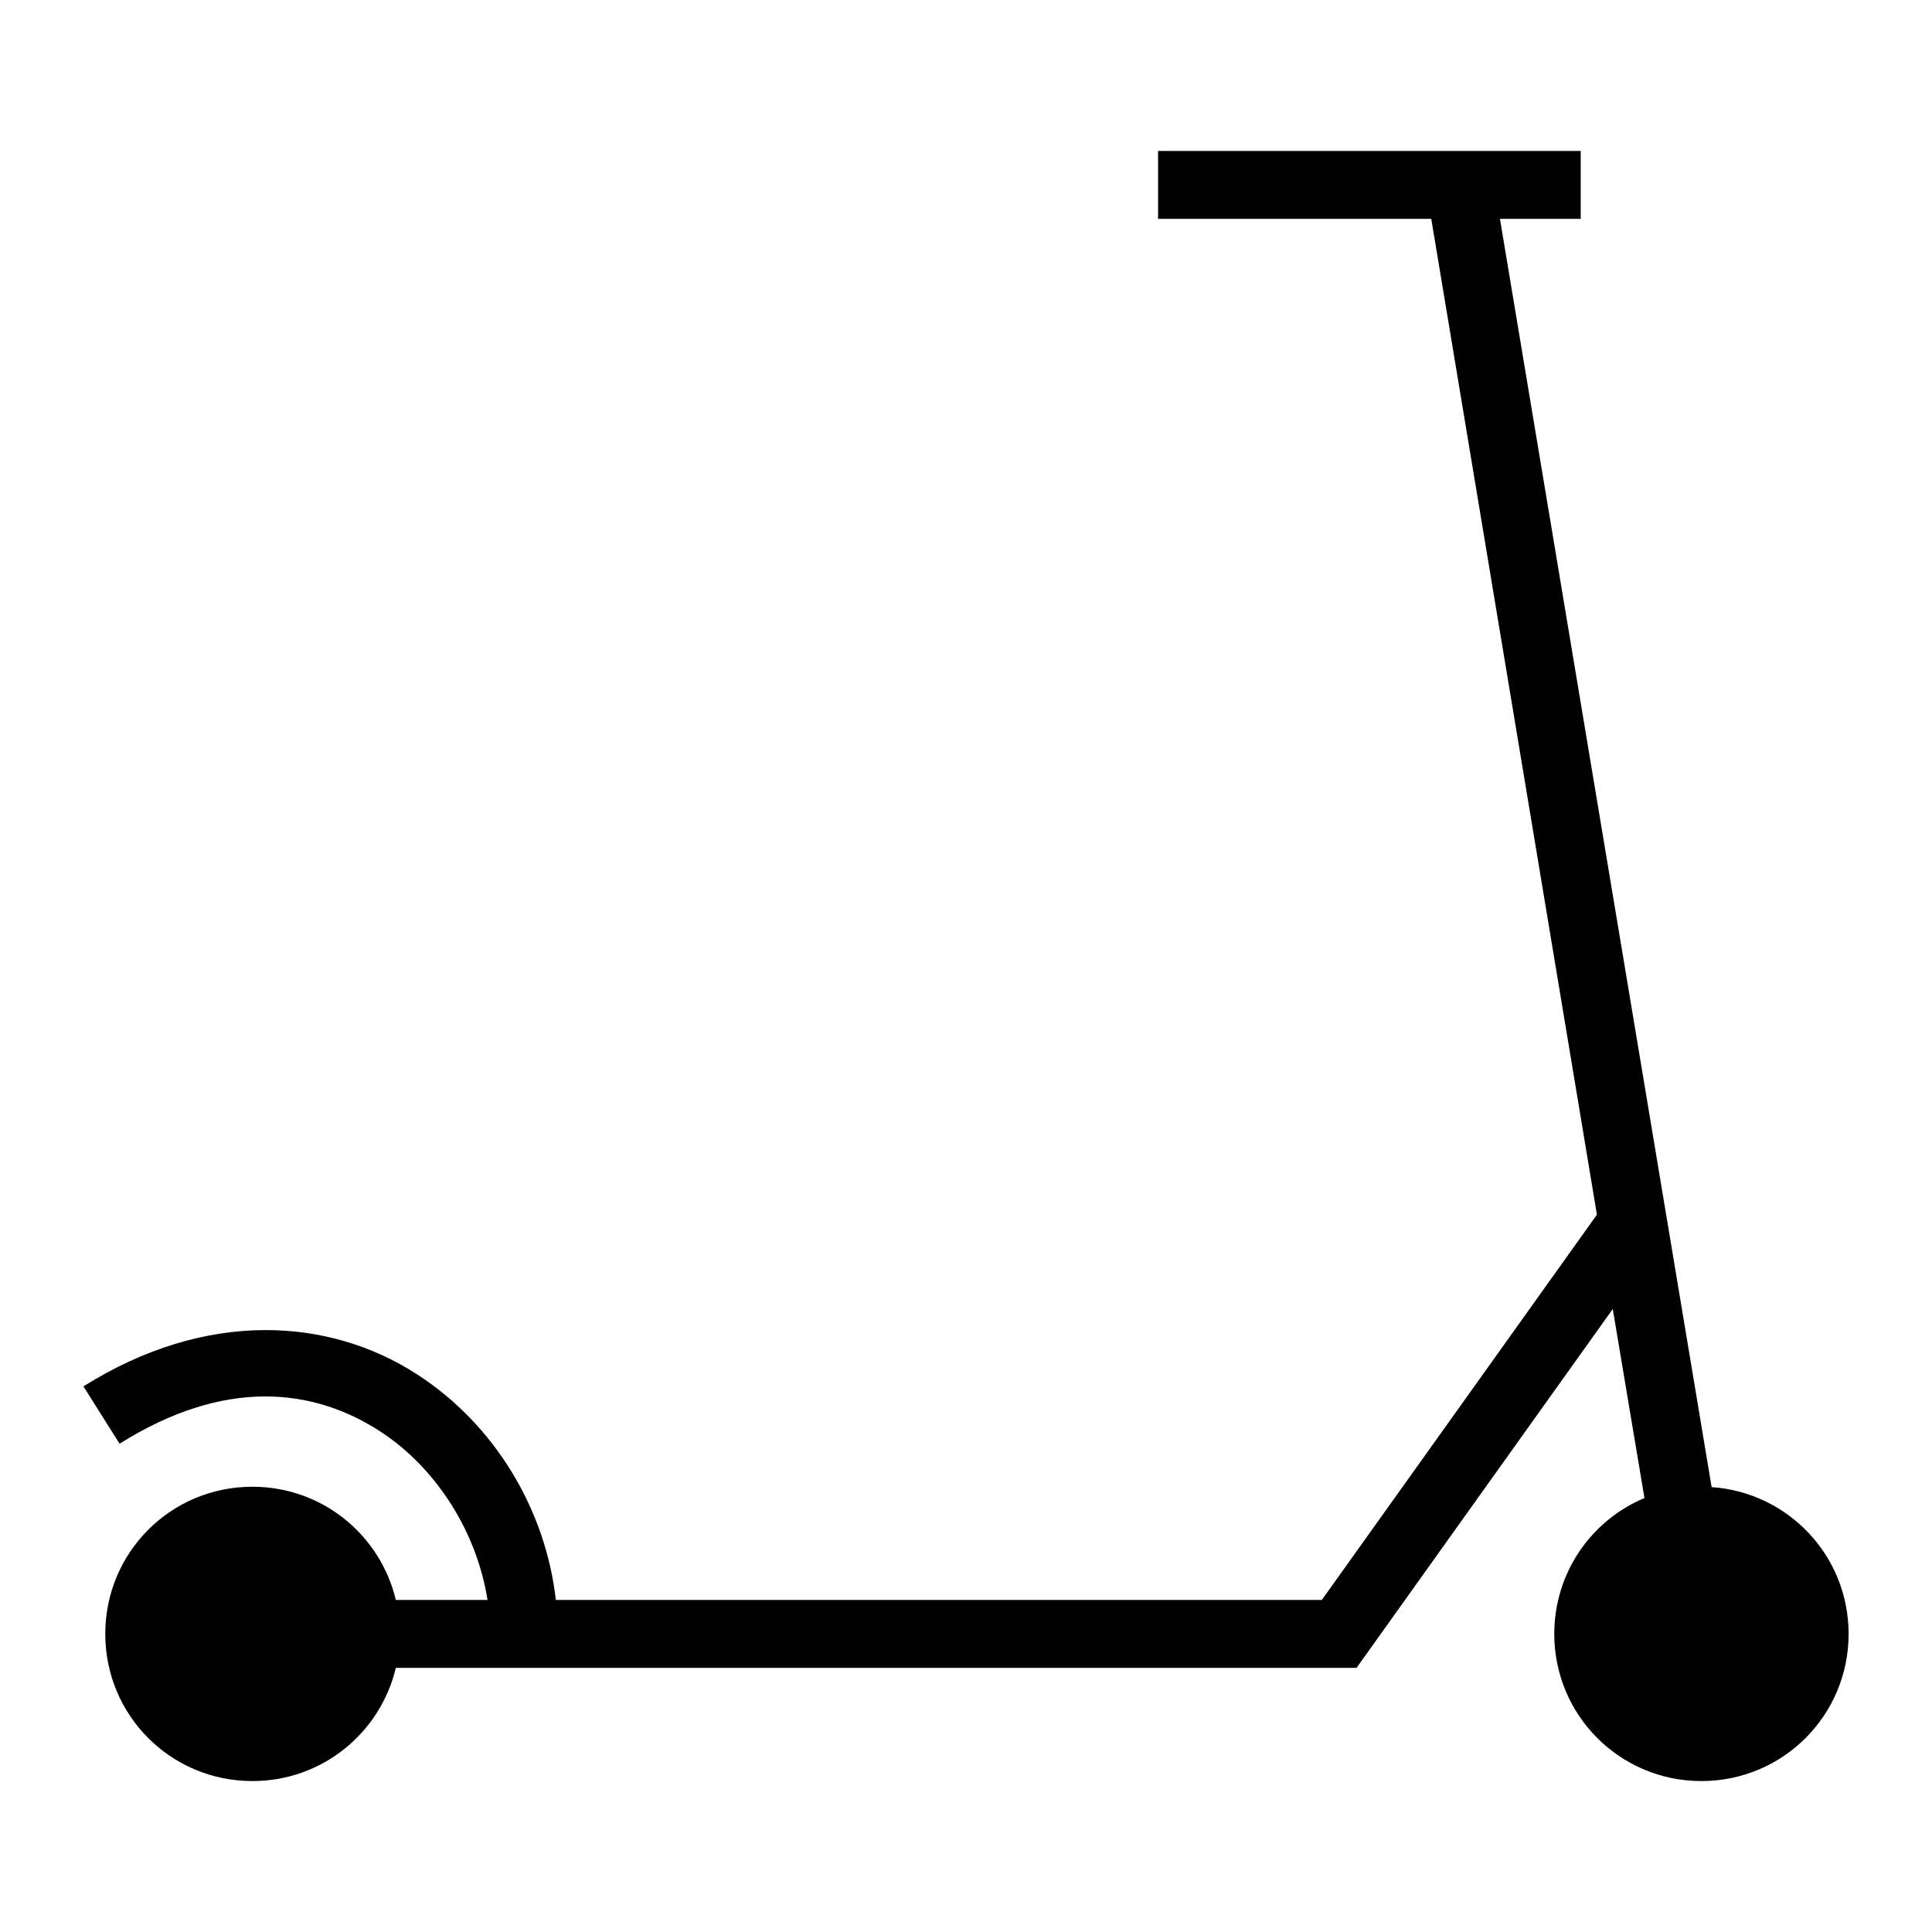
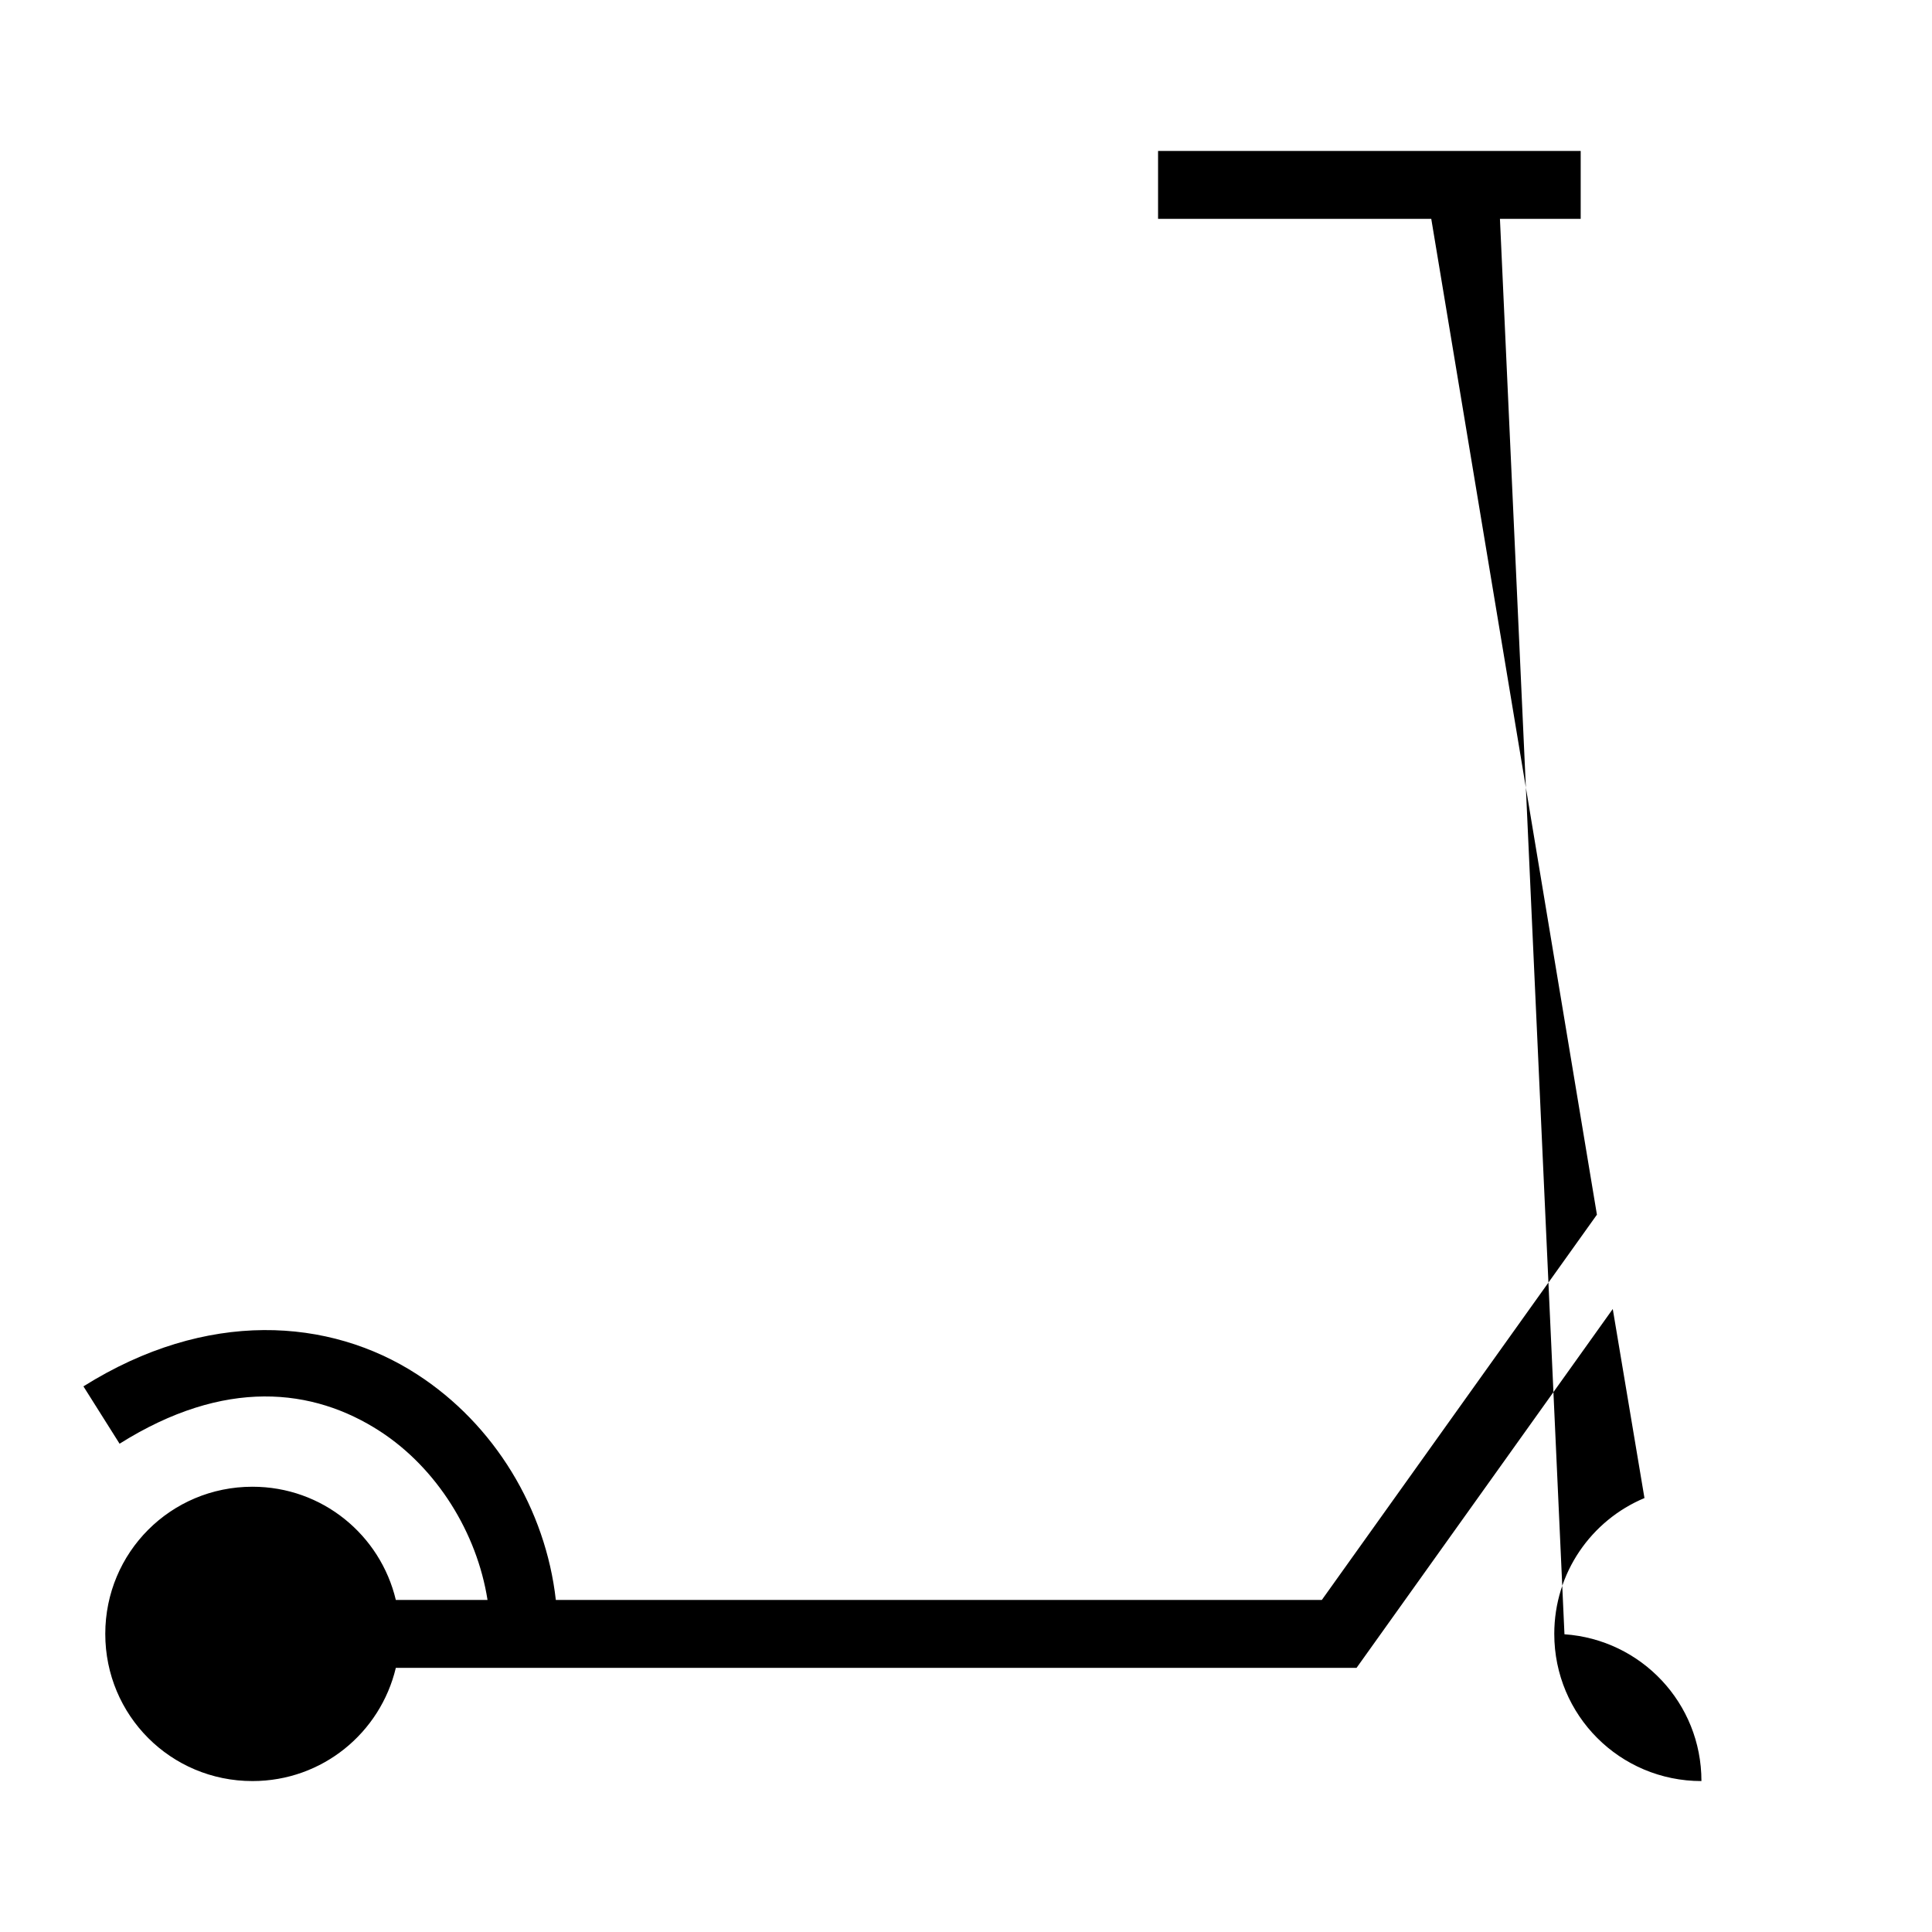
<svg xmlns="http://www.w3.org/2000/svg" viewBox="0 0 512 512">
-   <path fill="#000" d="M306.9 40v18h72.4l43.9 263.9L350.3 424h-203c-2.7-24-16.2-46.5-36.8-59.8-23.17-15-55.72-17.3-88.39 3.2l9.58 15.2c27.83-17.5 51.27-14.8 69.01-3.3 15.1 9.8 25.7 26.9 28.5 44.7h-24.3c-4.1-17.2-19.46-30-38-30-21.65 0-39 17.4-39 39s17.35 39 39 39c18.54 0 33.9-12.8 38-30h254.6l67.9-95.1 8.4 50.1c-14.1 5.9-23.9 19.8-23.9 36 0 21.6 17.4 39 39 39s39-17.4 39-39c0-20.7-16-37.5-36.3-38.9L397.5 58h21.4V40z" />
+   <path fill="#000" d="M306.9 40v18h72.4l43.9 263.9L350.3 424h-203c-2.7-24-16.2-46.5-36.8-59.8-23.17-15-55.72-17.3-88.39 3.2l9.58 15.2c27.83-17.5 51.27-14.8 69.01-3.3 15.1 9.8 25.7 26.9 28.5 44.7h-24.3c-4.1-17.2-19.46-30-38-30-21.65 0-39 17.4-39 39s17.35 39 39 39c18.54 0 33.9-12.8 38-30h254.6l67.9-95.1 8.4 50.1c-14.1 5.9-23.9 19.8-23.9 36 0 21.6 17.4 39 39 39c0-20.7-16-37.5-36.3-38.9L397.5 58h21.4V40z" />
</svg>